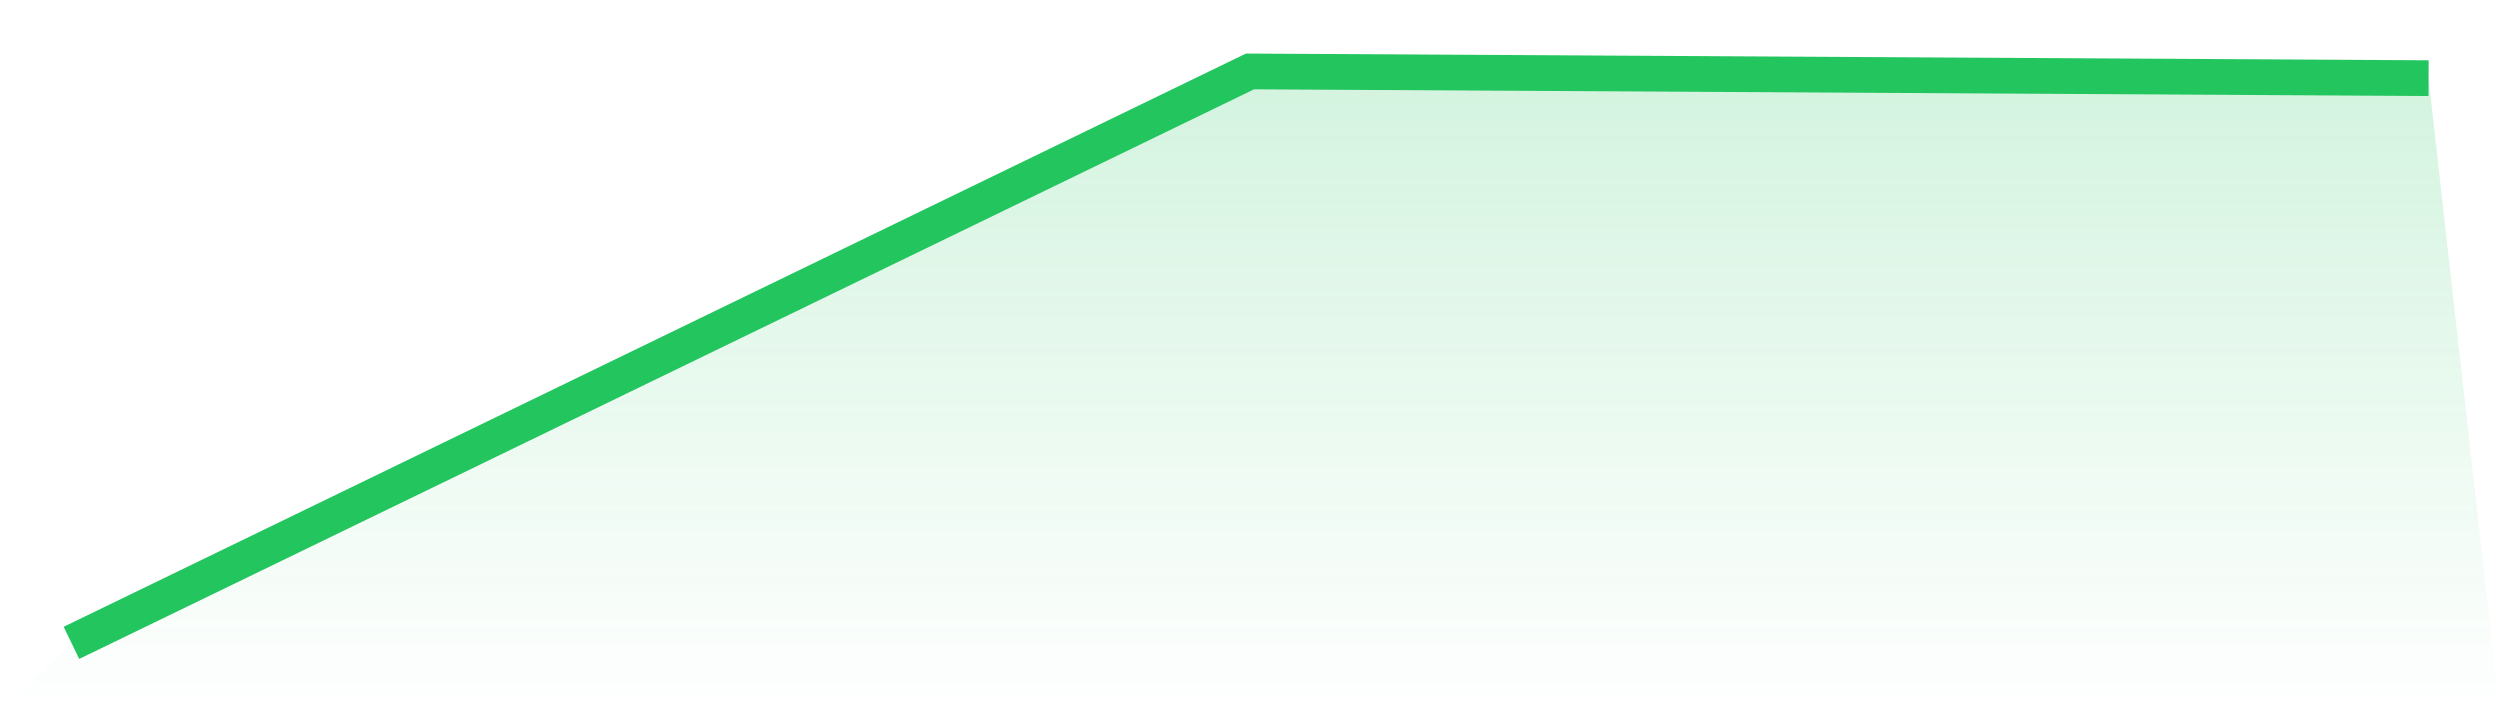
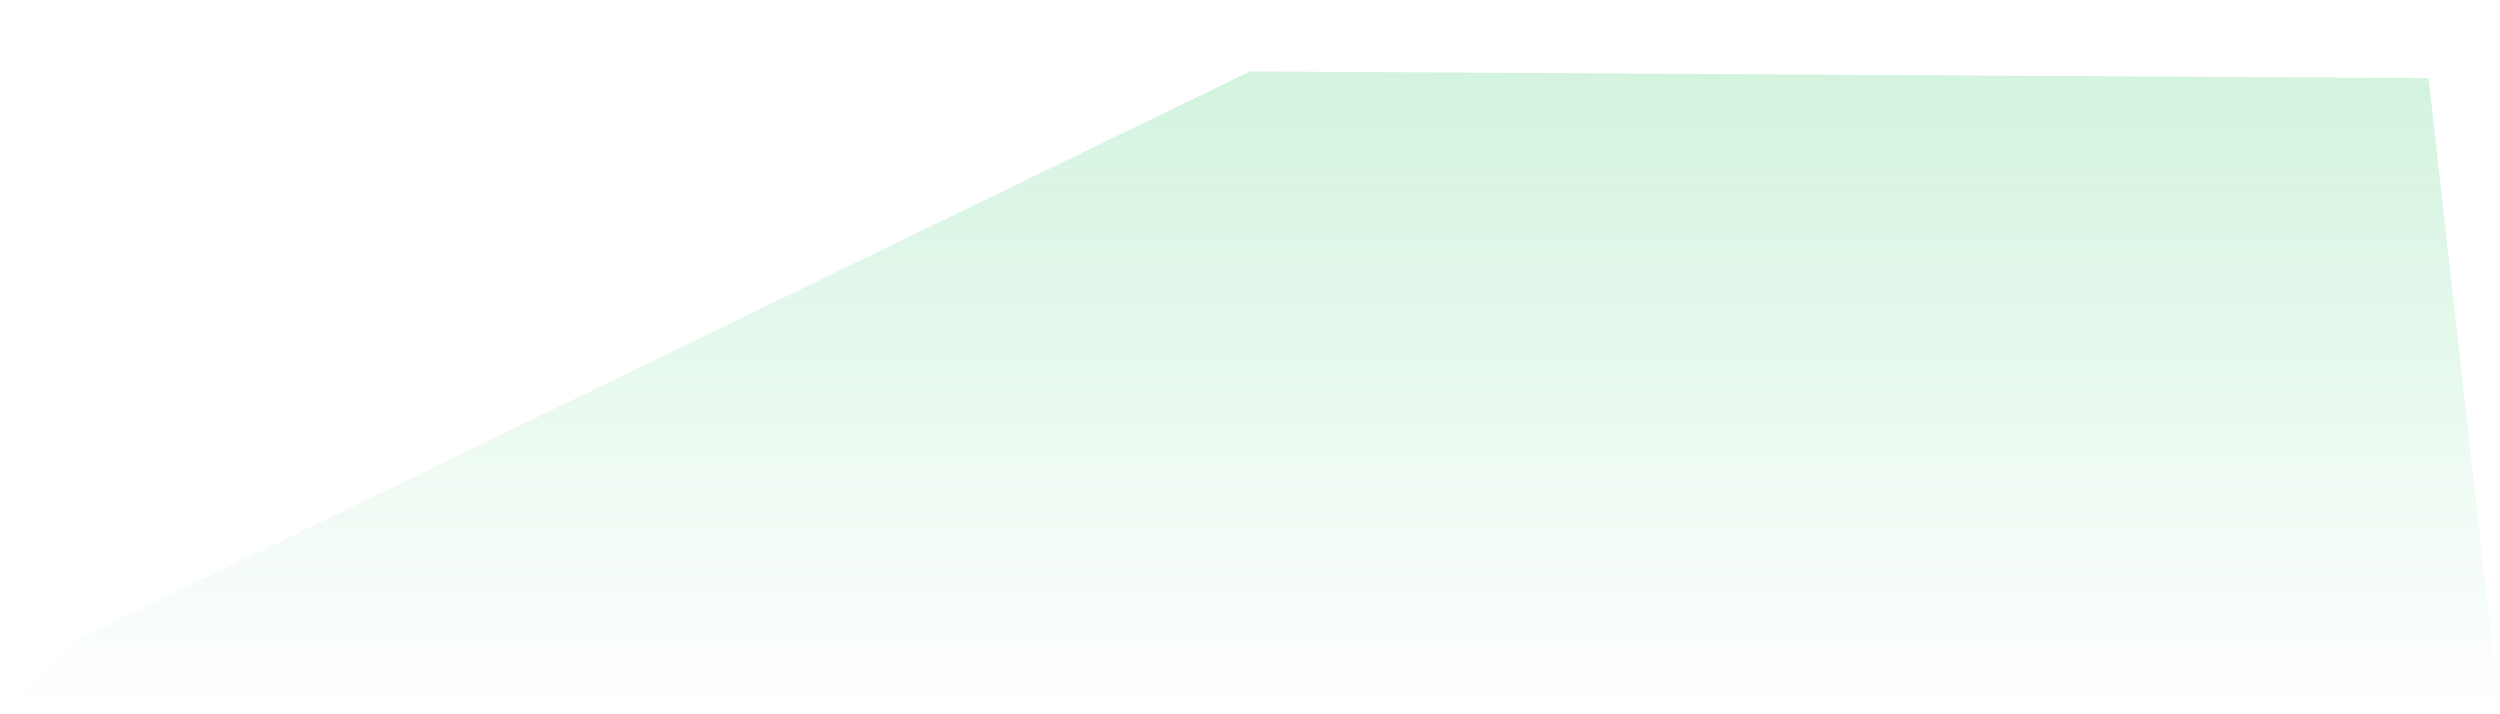
<svg xmlns="http://www.w3.org/2000/svg" viewBox="0 0 140 40">
  <defs>
    <linearGradient id="gradient" x1="0" x2="0" y1="0" y2="1">
      <stop offset="0%" stop-color="#22c55e" stop-opacity="0.2" />
      <stop offset="100%" stop-color="#22c55e" stop-opacity="0" />
    </linearGradient>
  </defs>
  <path d="M4,36 L4,36 L70,4 L136,4.377 L140,40 L0,40 z" fill="url(#gradient)" />
-   <path d="M4,36 L4,36 L70,4 L136,4.377" fill="none" stroke="#22c55e" stroke-width="2" />
</svg>